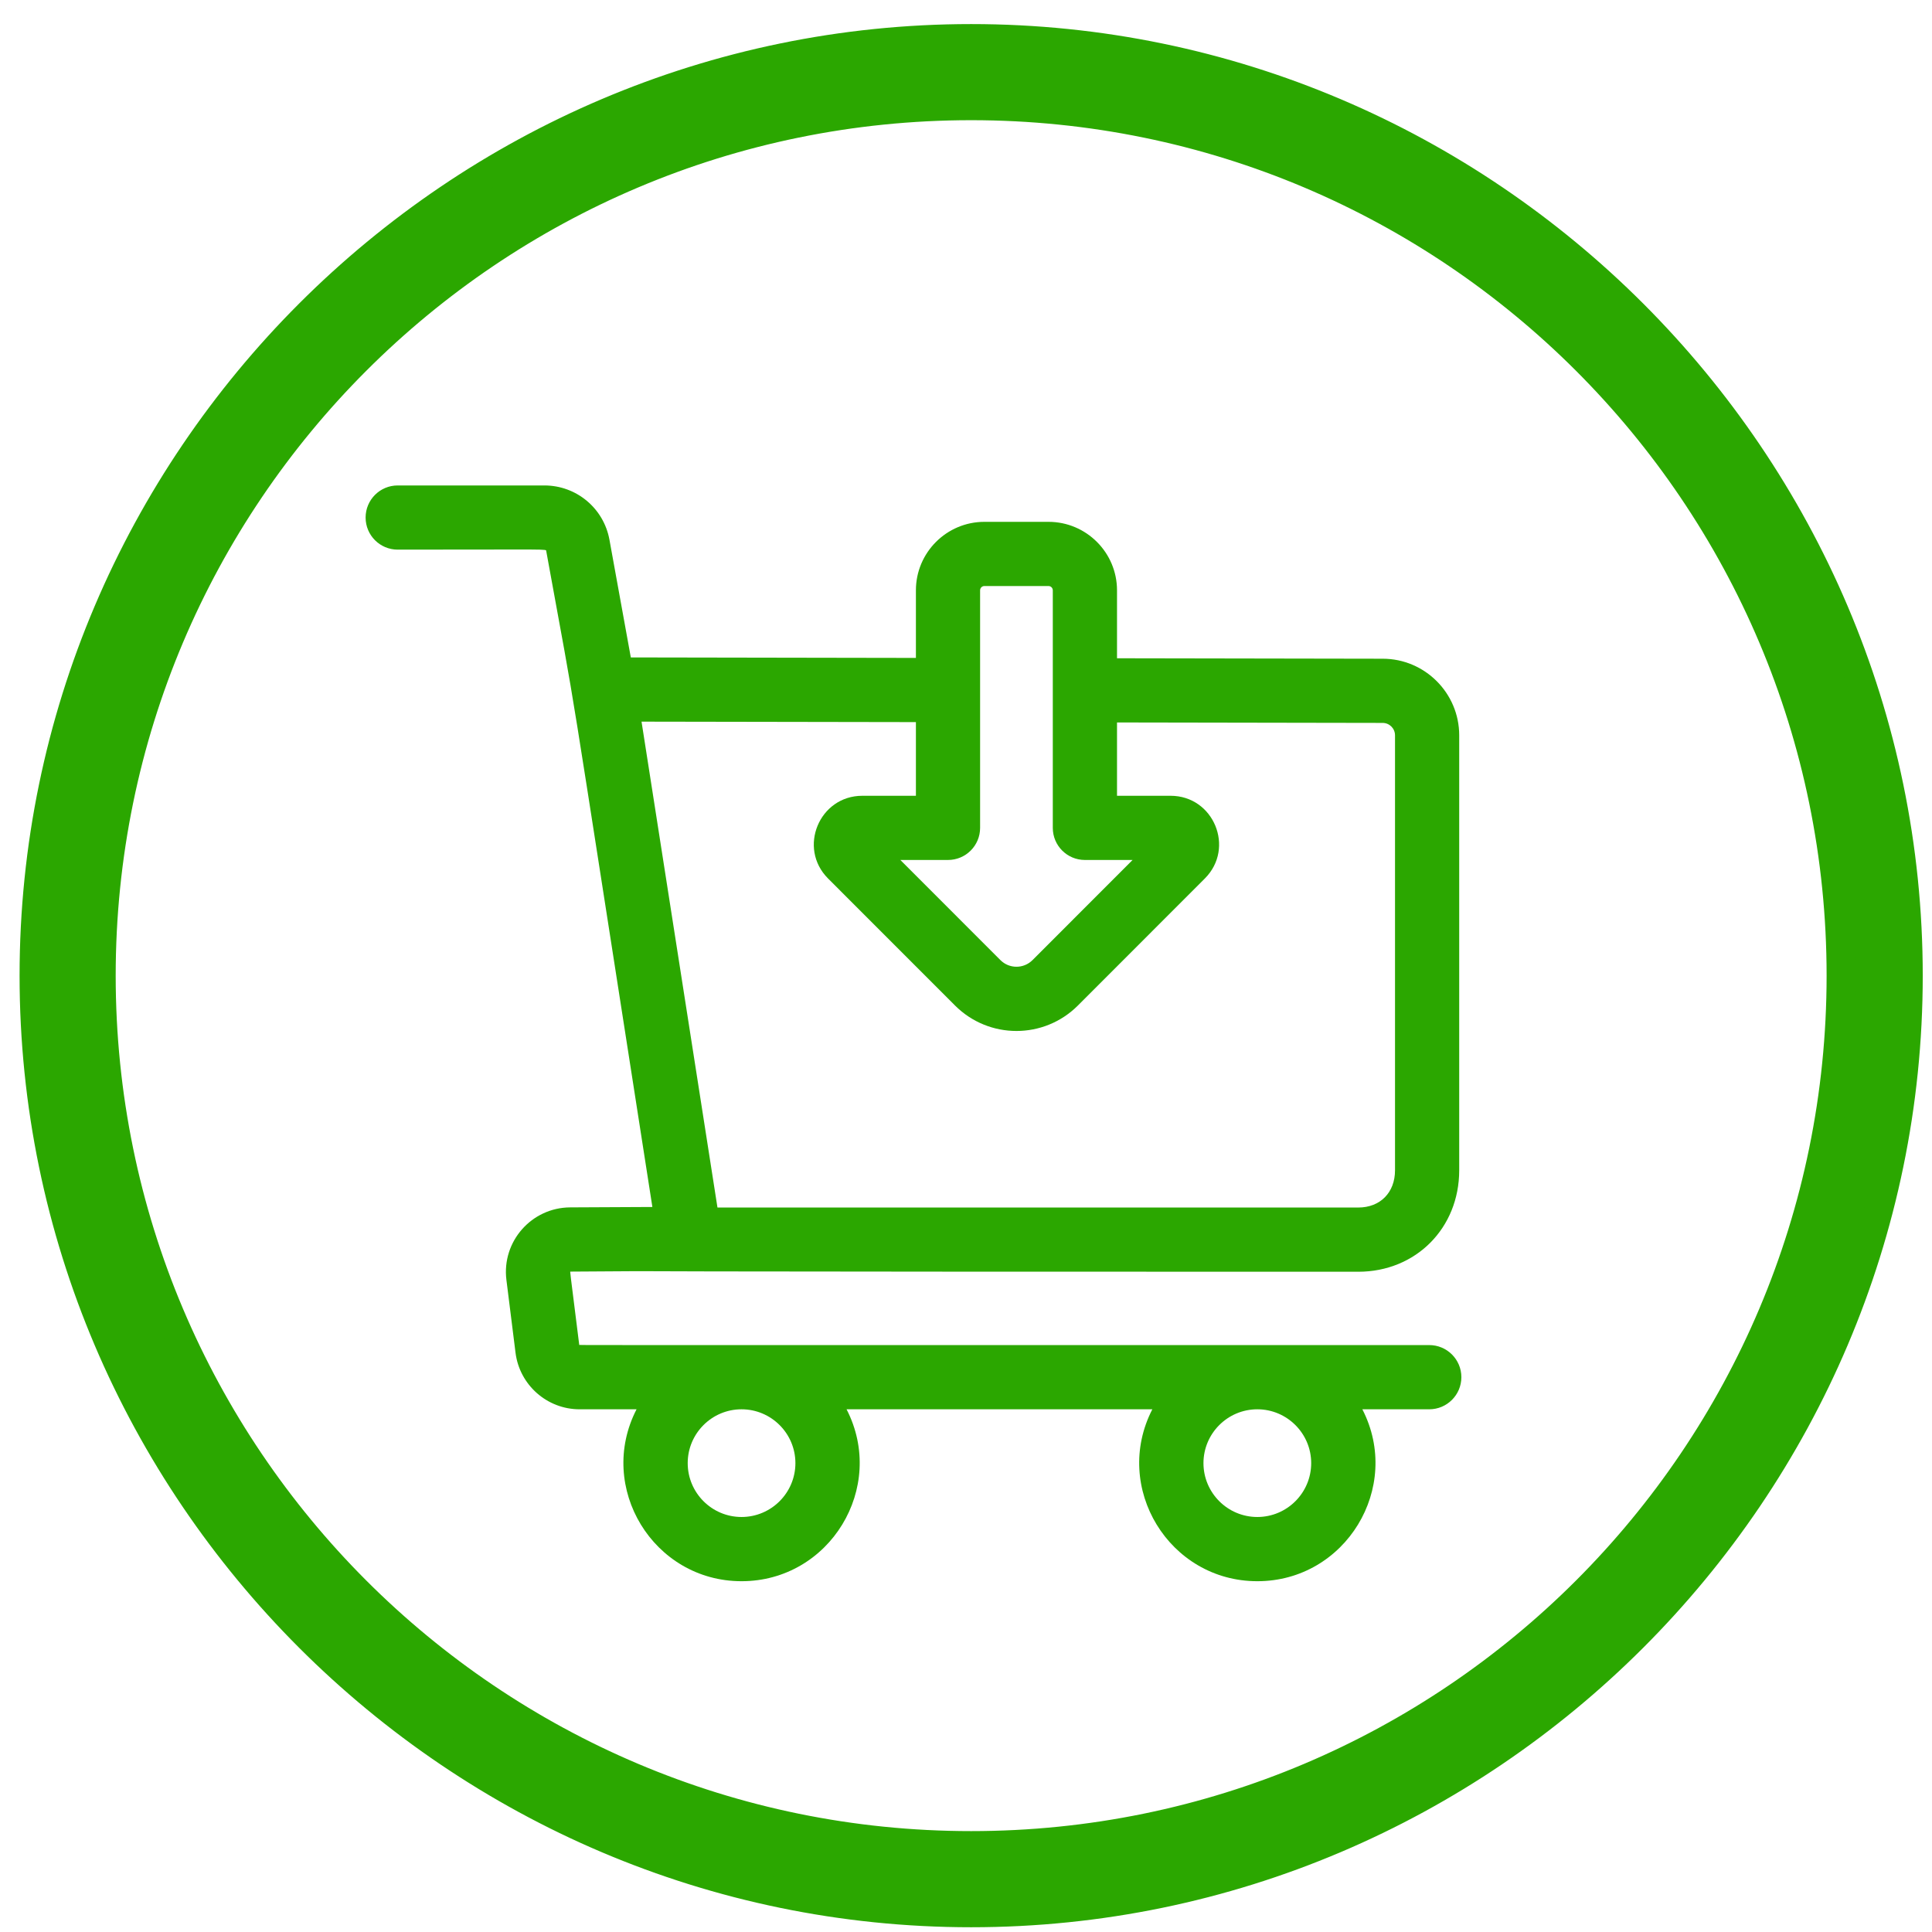
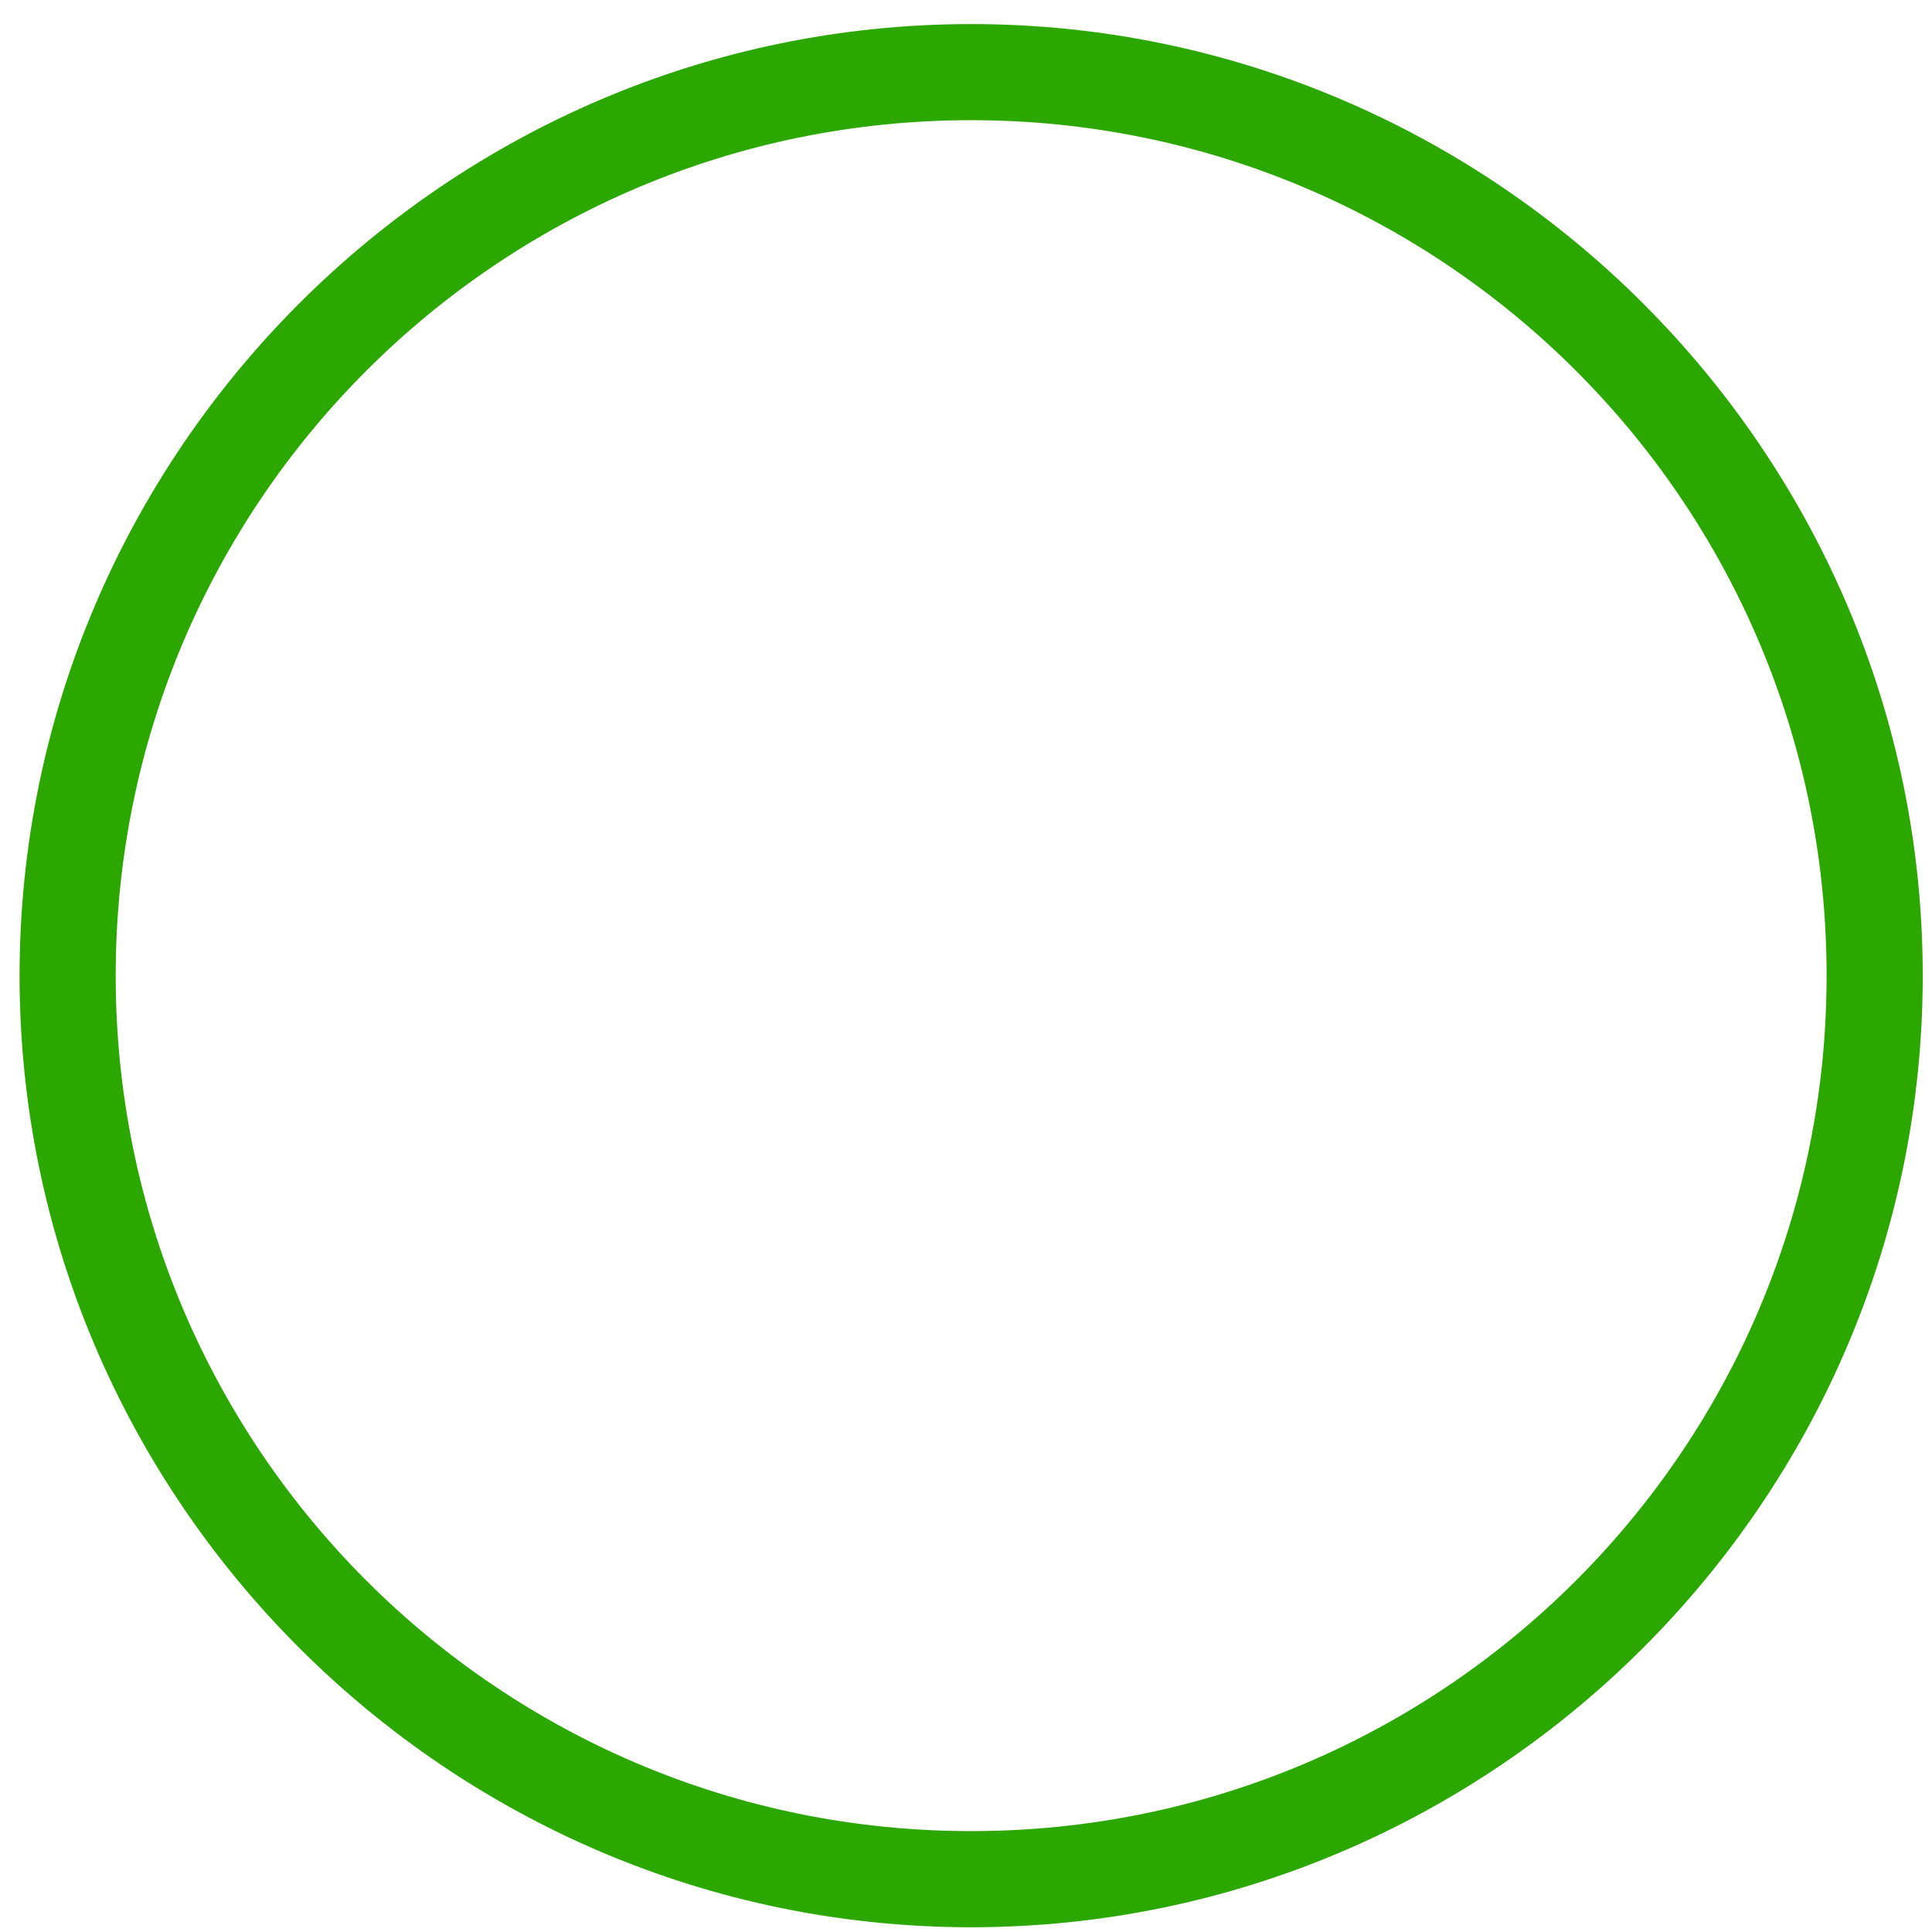
<svg xmlns="http://www.w3.org/2000/svg" width="67" height="67" viewBox="0 0 67 67" fill="none">
-   <path d="M49.565 46.646C18.714 46.646 20.09 46.652 20.087 46.636C19.749 43.928 19.763 44.101 19.785 44.098C34.589 44.021 -0.81 44.103 47.103 44.103C49.099 44.103 50.604 42.59 50.604 40.585V25.5C50.604 24.038 49.415 22.846 47.953 22.844L38.737 22.828V20.472C38.737 19.162 37.671 18.097 36.362 18.097H34.137C32.828 18.097 31.763 19.162 31.763 20.471V22.816L21.876 22.799L21.135 18.717C20.937 17.627 19.989 16.835 18.88 16.835H13.792C13.177 16.835 12.679 17.333 12.679 17.948C12.679 18.563 13.177 19.061 13.792 19.061C19.18 19.061 18.929 19.032 18.944 19.115C20.152 25.767 19.384 21.118 22.624 41.857L19.775 41.871C18.437 41.877 17.395 43.051 17.562 44.387L17.878 46.912C18.018 48.03 18.973 48.873 20.099 48.873H22.075C20.679 51.582 22.656 54.835 25.716 54.835C28.776 54.835 30.754 51.583 29.358 48.873H39.962C38.566 51.582 40.542 54.835 43.603 54.835C46.662 54.835 48.641 51.583 47.245 48.873H49.565C50.18 48.873 50.679 48.374 50.679 47.759C50.679 47.145 50.18 46.646 49.565 46.646ZM33.989 20.471C33.989 20.389 34.056 20.323 34.137 20.323H36.362C36.444 20.323 36.51 20.39 36.51 20.472V28.71C36.51 29.325 37.008 29.823 37.623 29.823H39.277L35.807 33.295C35.499 33.603 35.001 33.603 34.693 33.295L31.223 29.823H32.876C33.491 29.823 33.989 29.325 33.989 28.71V20.471H33.989ZM31.763 25.042V27.597H29.904C28.411 27.597 27.659 29.407 28.716 30.465L33.118 34.869C34.296 36.048 36.203 36.048 37.382 34.869L41.783 30.465C42.84 29.408 42.09 27.597 40.595 27.597H38.737V25.054L47.949 25.07C48.186 25.07 48.378 25.263 48.378 25.5V40.585C48.378 41.357 47.865 41.876 47.103 41.876H24.881L22.248 25.026L31.763 25.042ZM27.584 50.74C27.584 51.77 26.746 52.608 25.716 52.608C24.686 52.608 23.849 51.77 23.849 50.74C23.849 49.711 24.686 48.873 25.716 48.873C26.746 48.873 27.584 49.711 27.584 50.74ZM45.471 50.74C45.471 51.77 44.633 52.608 43.603 52.608C42.573 52.608 41.735 51.77 41.735 50.74C41.735 49.711 42.573 48.873 43.603 48.873C44.633 48.873 45.471 49.711 45.471 50.74Z" fill="#2BA700" />
-   <path d="M1.179 33.835C1.179 51.711 15.803 66.335 33.679 66.335C51.555 66.335 66.179 51.711 66.179 33.835C66.179 15.959 51.555 1.335 33.679 1.335C15.803 1.335 1.179 15.959 1.179 33.835ZM3.512 33.835C3.512 17.178 17.021 3.668 33.679 3.668C50.336 3.668 63.845 17.178 63.845 33.835C63.845 50.492 50.336 64.001 33.679 64.001C17.021 64.001 3.512 50.492 3.512 33.835Z" fill="#2BA700" stroke="#2BA700" />
+   <path d="M1.179 33.835C1.179 51.711 15.803 66.335 33.679 66.335C51.555 66.335 66.179 51.711 66.179 33.835C66.179 15.959 51.555 1.335 33.679 1.335C15.803 1.335 1.179 15.959 1.179 33.835ZM3.512 33.835C3.512 17.178 17.021 3.668 33.679 3.668C50.336 3.668 63.845 17.178 63.845 33.835C63.845 50.492 50.336 64.001 33.679 64.001C17.021 64.001 3.512 50.492 3.512 33.835" fill="#2BA700" stroke="#2BA700" />
</svg>